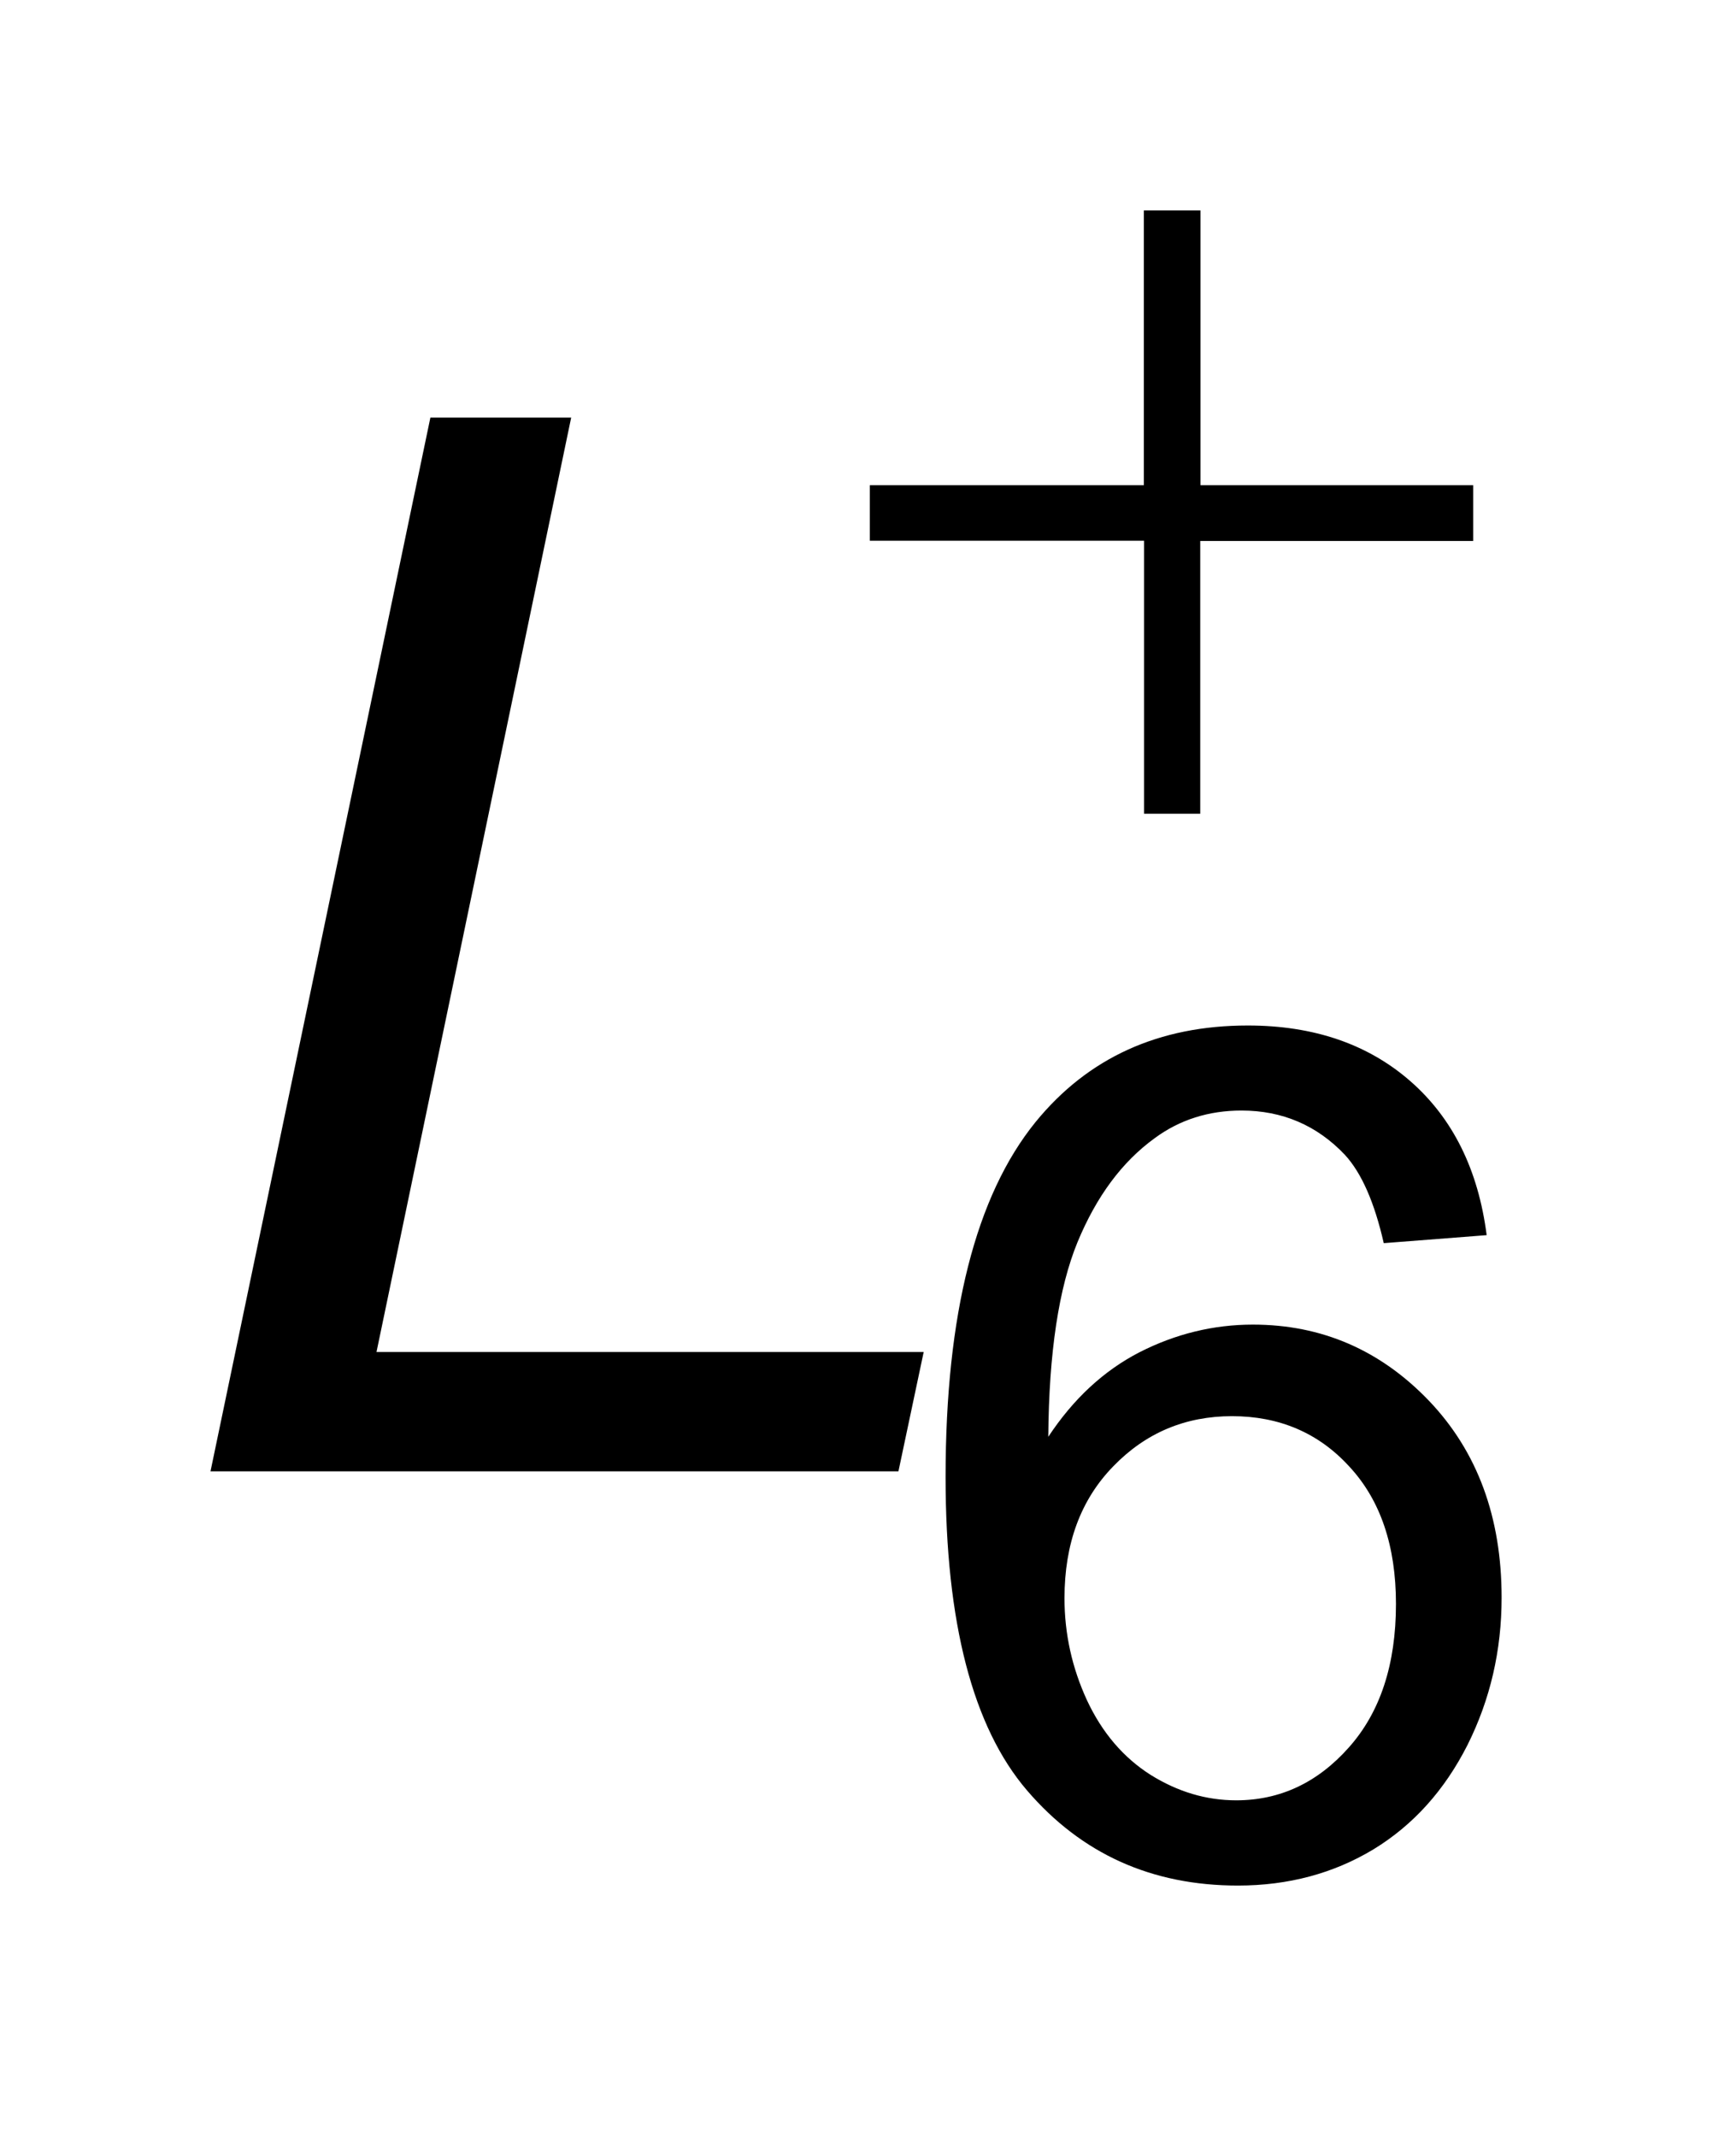
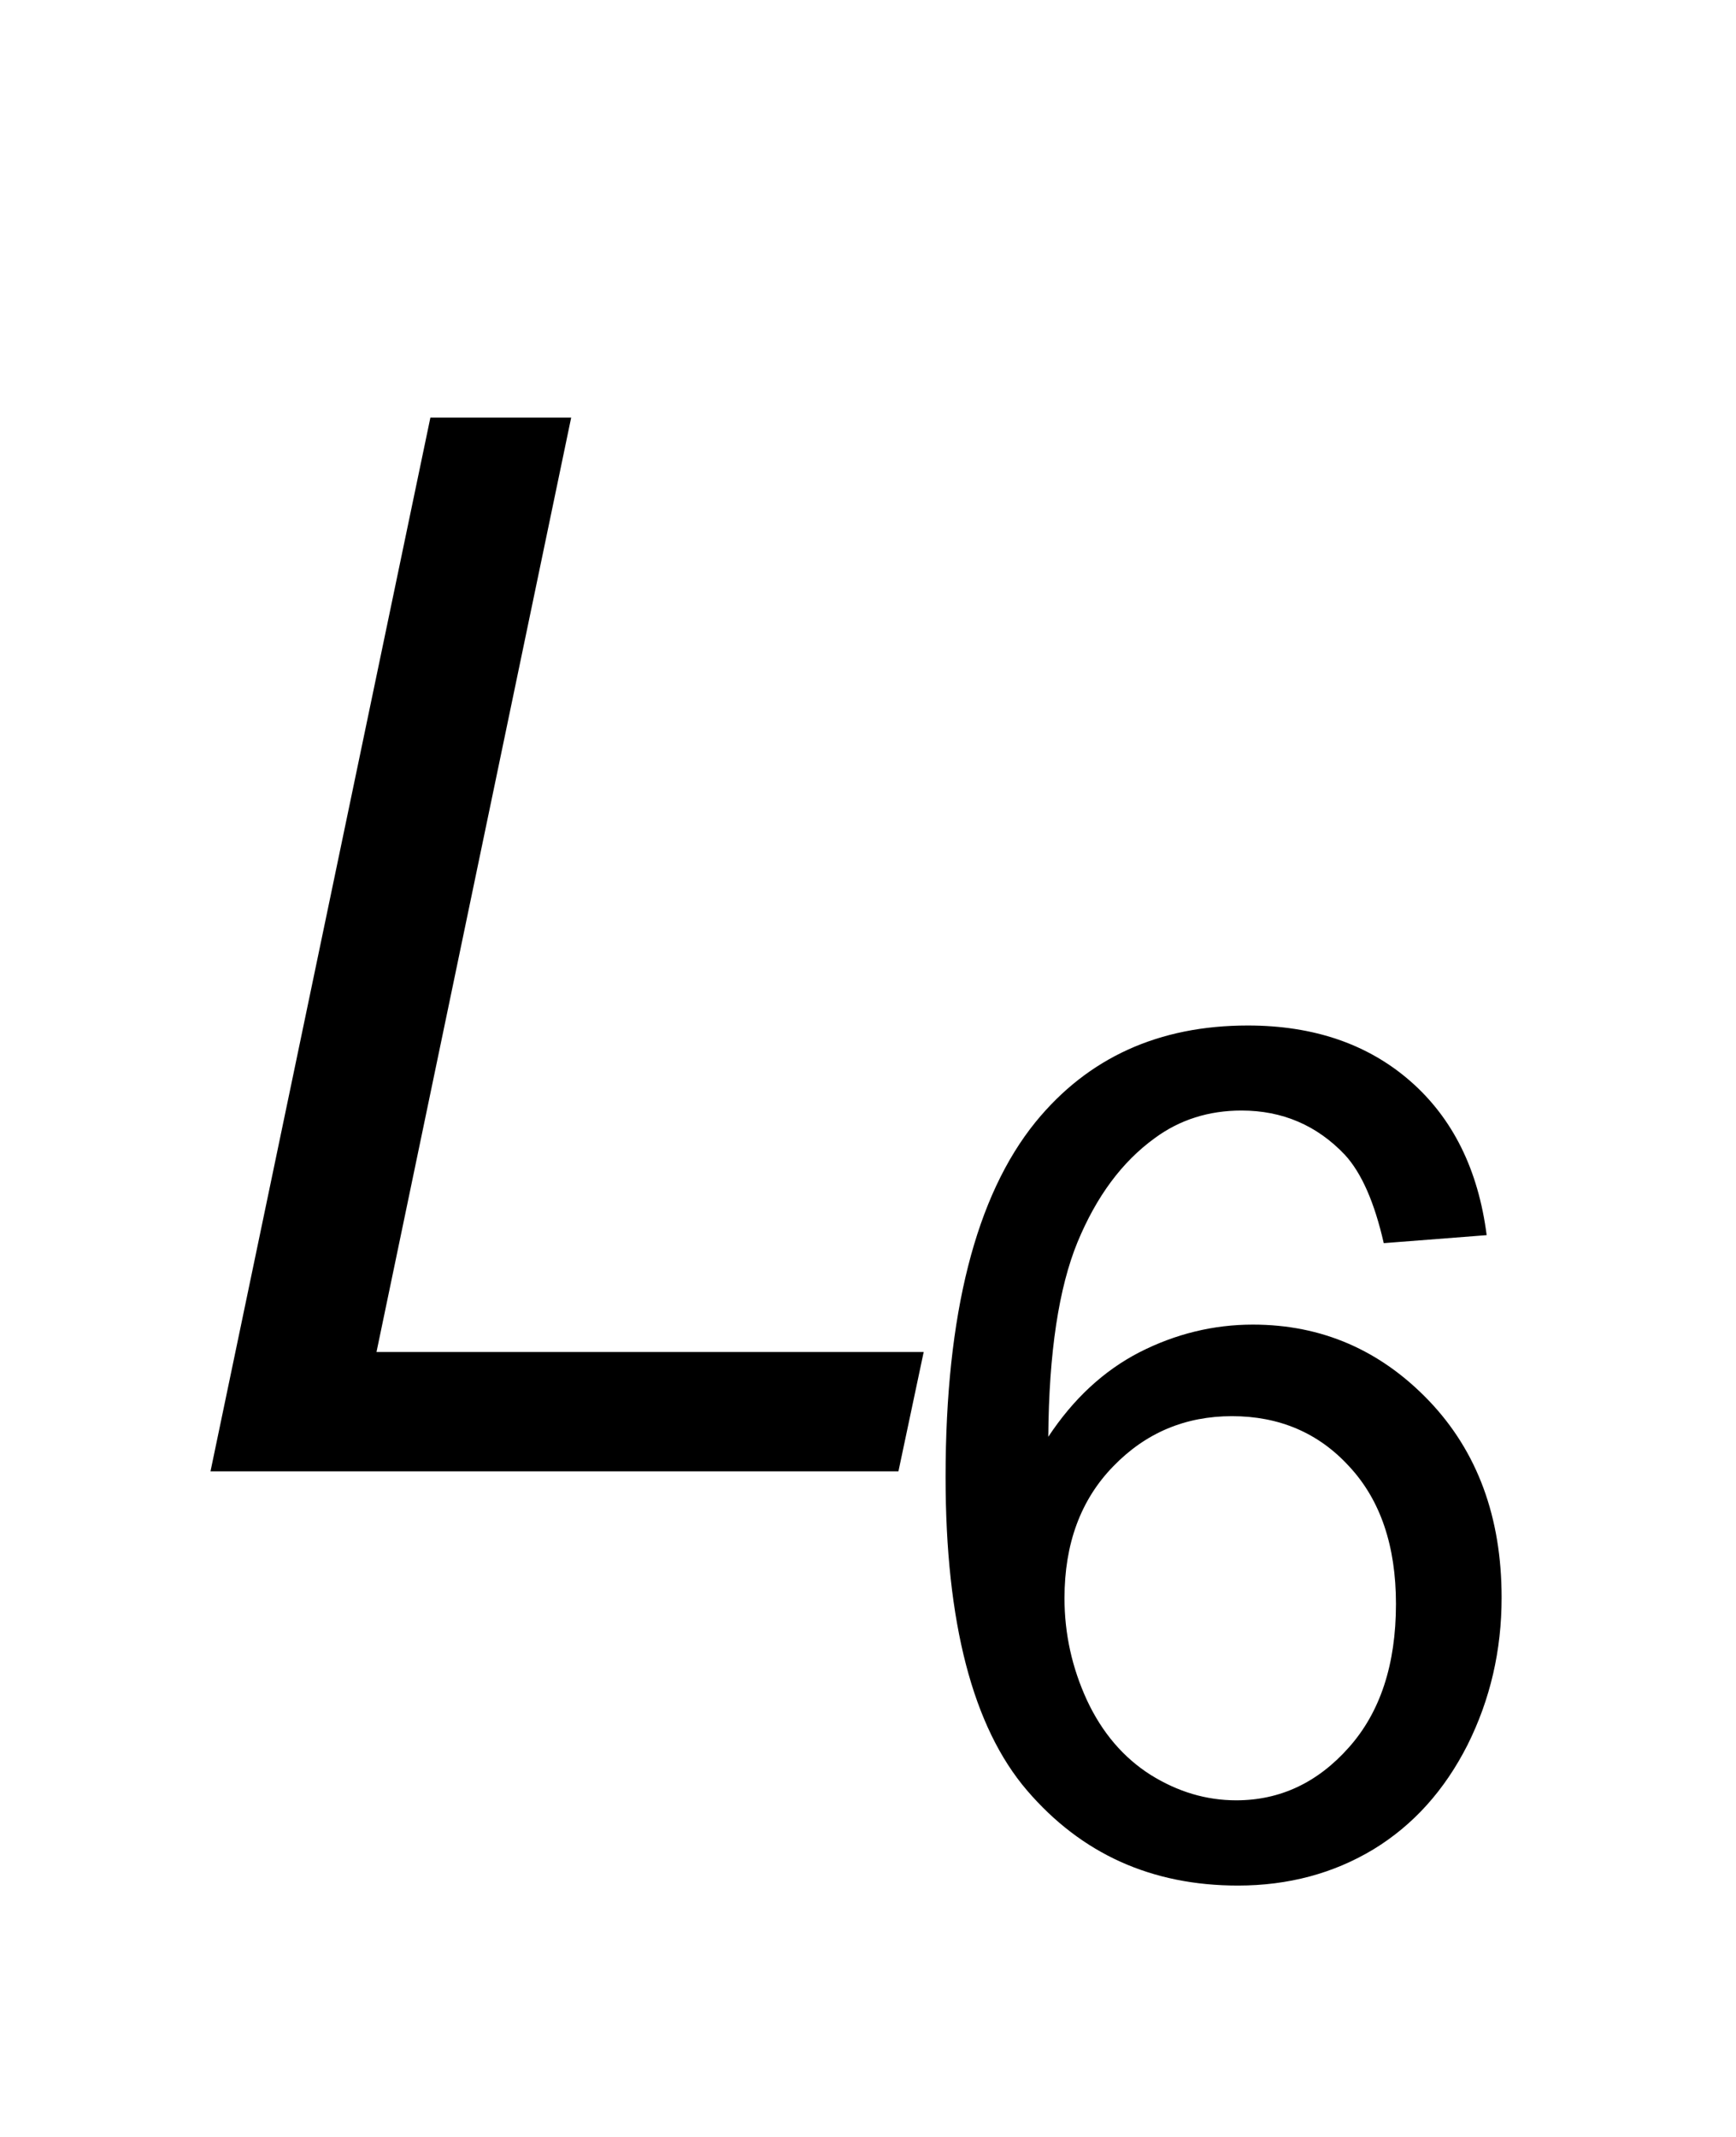
<svg xmlns="http://www.w3.org/2000/svg" stroke-dasharray="none" shape-rendering="auto" font-family="'Dialog'" text-rendering="auto" width="13" fill-opacity="1" color-interpolation="auto" color-rendering="auto" preserveAspectRatio="xMidYMid meet" font-size="12px" viewBox="0 0 13 16" fill="black" stroke="black" image-rendering="auto" stroke-miterlimit="10" stroke-linecap="square" stroke-linejoin="miter" font-style="normal" stroke-width="1" height="16" stroke-dashoffset="0" font-weight="normal" stroke-opacity="1">
  <defs id="genericDefs" />
  <g>
    <defs id="defs1">
      <clipPath clipPathUnits="userSpaceOnUse" id="clipPath1">
        <path d="M-1 -1 L7.135 -1 L7.135 8.958 L-1 8.958 L-1 -1 Z" />
      </clipPath>
      <clipPath clipPathUnits="userSpaceOnUse" id="clipPath2">
        <path d="M-0 -0 L-0 7.958 L6.135 7.958 L6.135 -0 Z" />
      </clipPath>
    </defs>
    <g transform="scale(1.576,1.576) translate(1,1)">
-       <path d="M4.436 0 L4.704 0 L4.704 1.305 L6 1.305 L6 1.57 L4.703 1.57 L4.703 2.866 L4.436 2.866 L4.436 1.569 L3.133 1.569 L3.133 1.305 L4.435 1.305 L4.435 0 Z" stroke="none" clip-path="url(#clipPath2)" />
-     </g>
+       </g>
    <g transform="matrix(1.576,0,0,1.576,1.576,1.576)">
      <path d="M6.064 4.868 L5.575 4.906 C5.531 4.713 5.47 4.573 5.39 4.486 C5.257 4.346 5.093 4.276 4.899 4.276 C4.743 4.276 4.605 4.32 4.487 4.407 C4.331 4.52 4.21 4.684 4.12 4.901 C4.031 5.118 3.984 5.425 3.981 5.826 C4.1 5.646 4.244 5.512 4.415 5.424 C4.586 5.337 4.766 5.293 4.953 5.293 C5.28 5.293 5.559 5.414 5.79 5.655 C6.02 5.896 6.135 6.208 6.135 6.59 C6.135 6.841 6.081 7.074 5.973 7.29 C5.864 7.505 5.716 7.67 5.526 7.786 C5.337 7.9 5.122 7.958 4.882 7.958 C4.473 7.958 4.139 7.808 3.88 7.506 C3.622 7.205 3.493 6.708 3.493 6.017 C3.493 5.244 3.636 4.681 3.921 4.33 C4.17 4.025 4.506 3.872 4.929 3.872 C5.243 3.872 5.501 3.961 5.702 4.137 C5.903 4.313 6.024 4.557 6.064 4.868 ZM4.058 6.593 C4.058 6.762 4.094 6.924 4.165 7.078 C4.237 7.232 4.338 7.35 4.467 7.432 C4.597 7.513 4.732 7.553 4.874 7.553 C5.081 7.553 5.26 7.47 5.409 7.302 C5.558 7.135 5.633 6.908 5.633 6.62 C5.633 6.344 5.559 6.126 5.411 5.967 C5.265 5.807 5.078 5.728 4.854 5.728 C4.632 5.728 4.444 5.807 4.29 5.966 C4.135 6.125 4.058 6.334 4.058 6.593 Z" stroke="none" clip-path="url(#clipPath2)" />
    </g>
    <g transform="matrix(1.576,0,0,1.576,1.576,1.576)">
      <path d="M0 5.991 L1.045 0.984 L1.714 0.984 L0.789 5.423 L3.389 5.423 L3.269 5.99 L0 5.99 Z" stroke="none" clip-path="url(#clipPath2)" />
    </g>
  </g>
</svg>